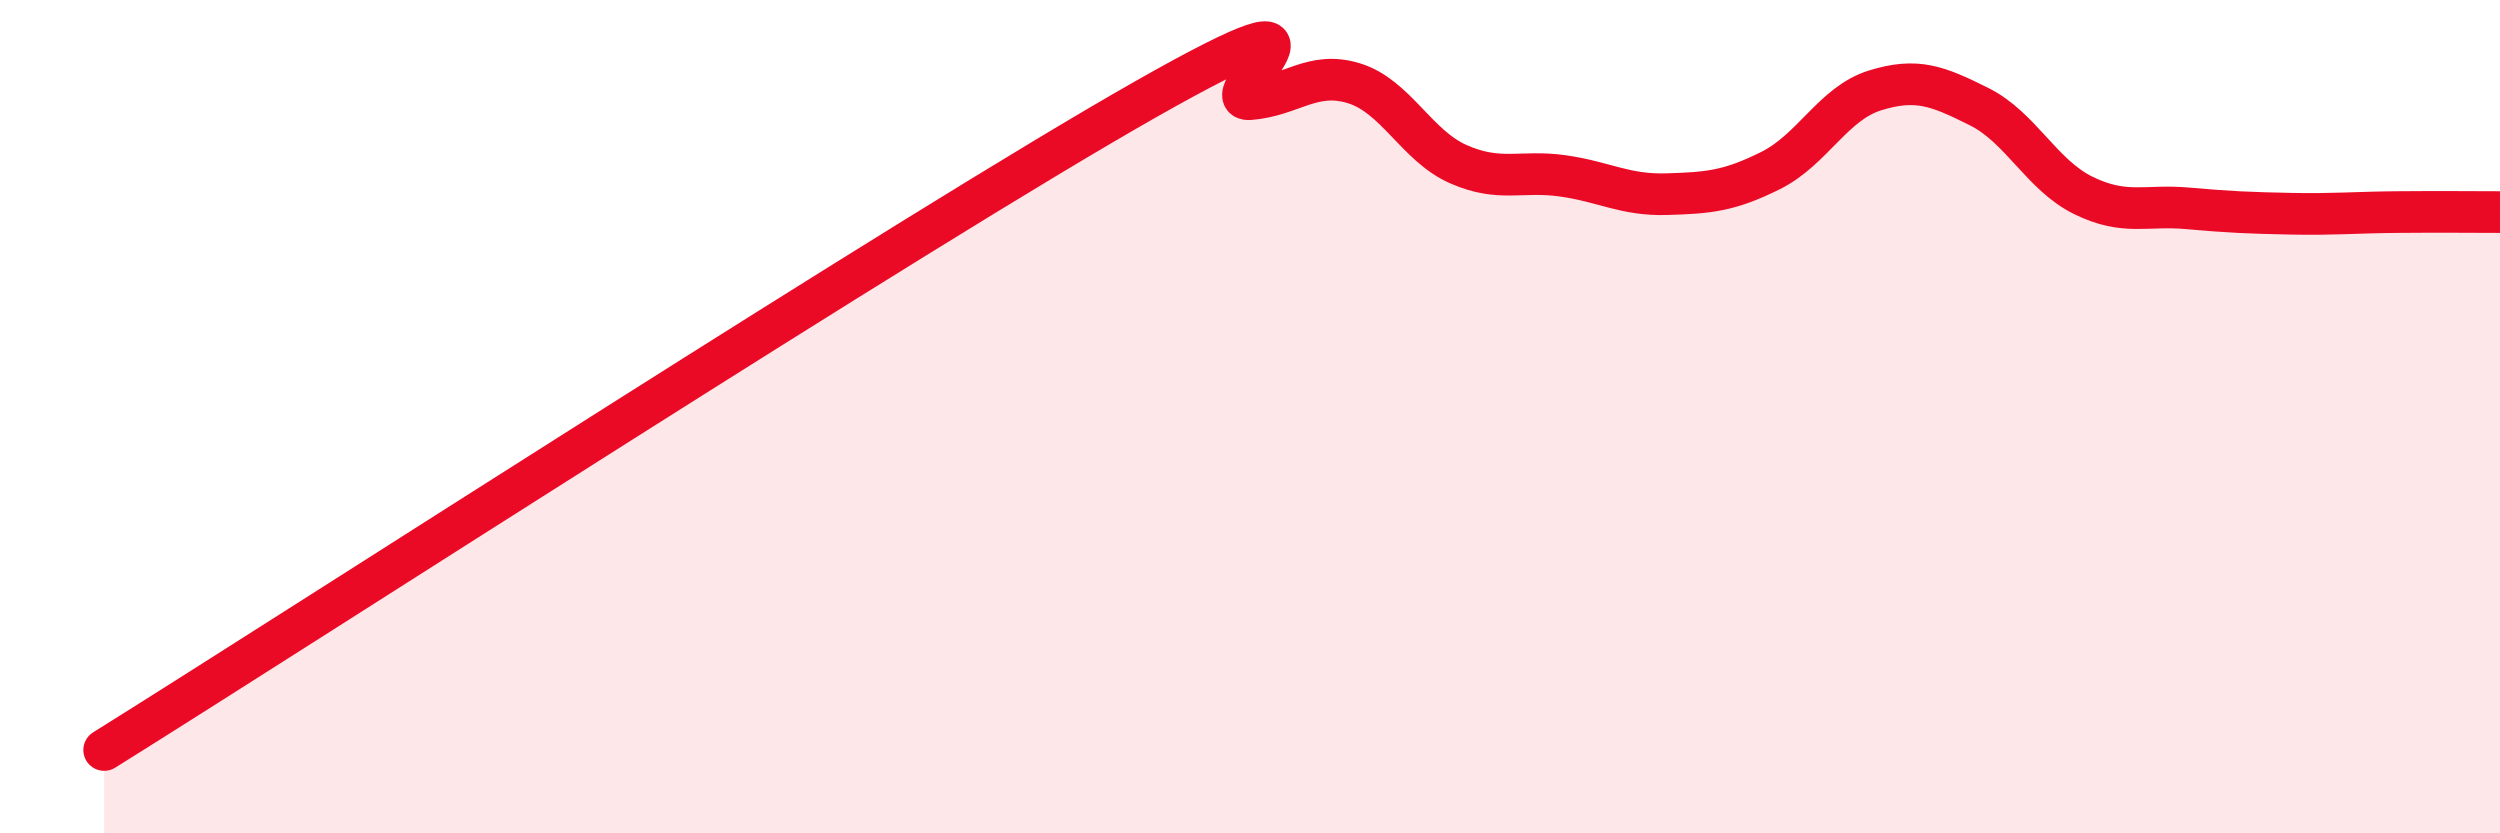
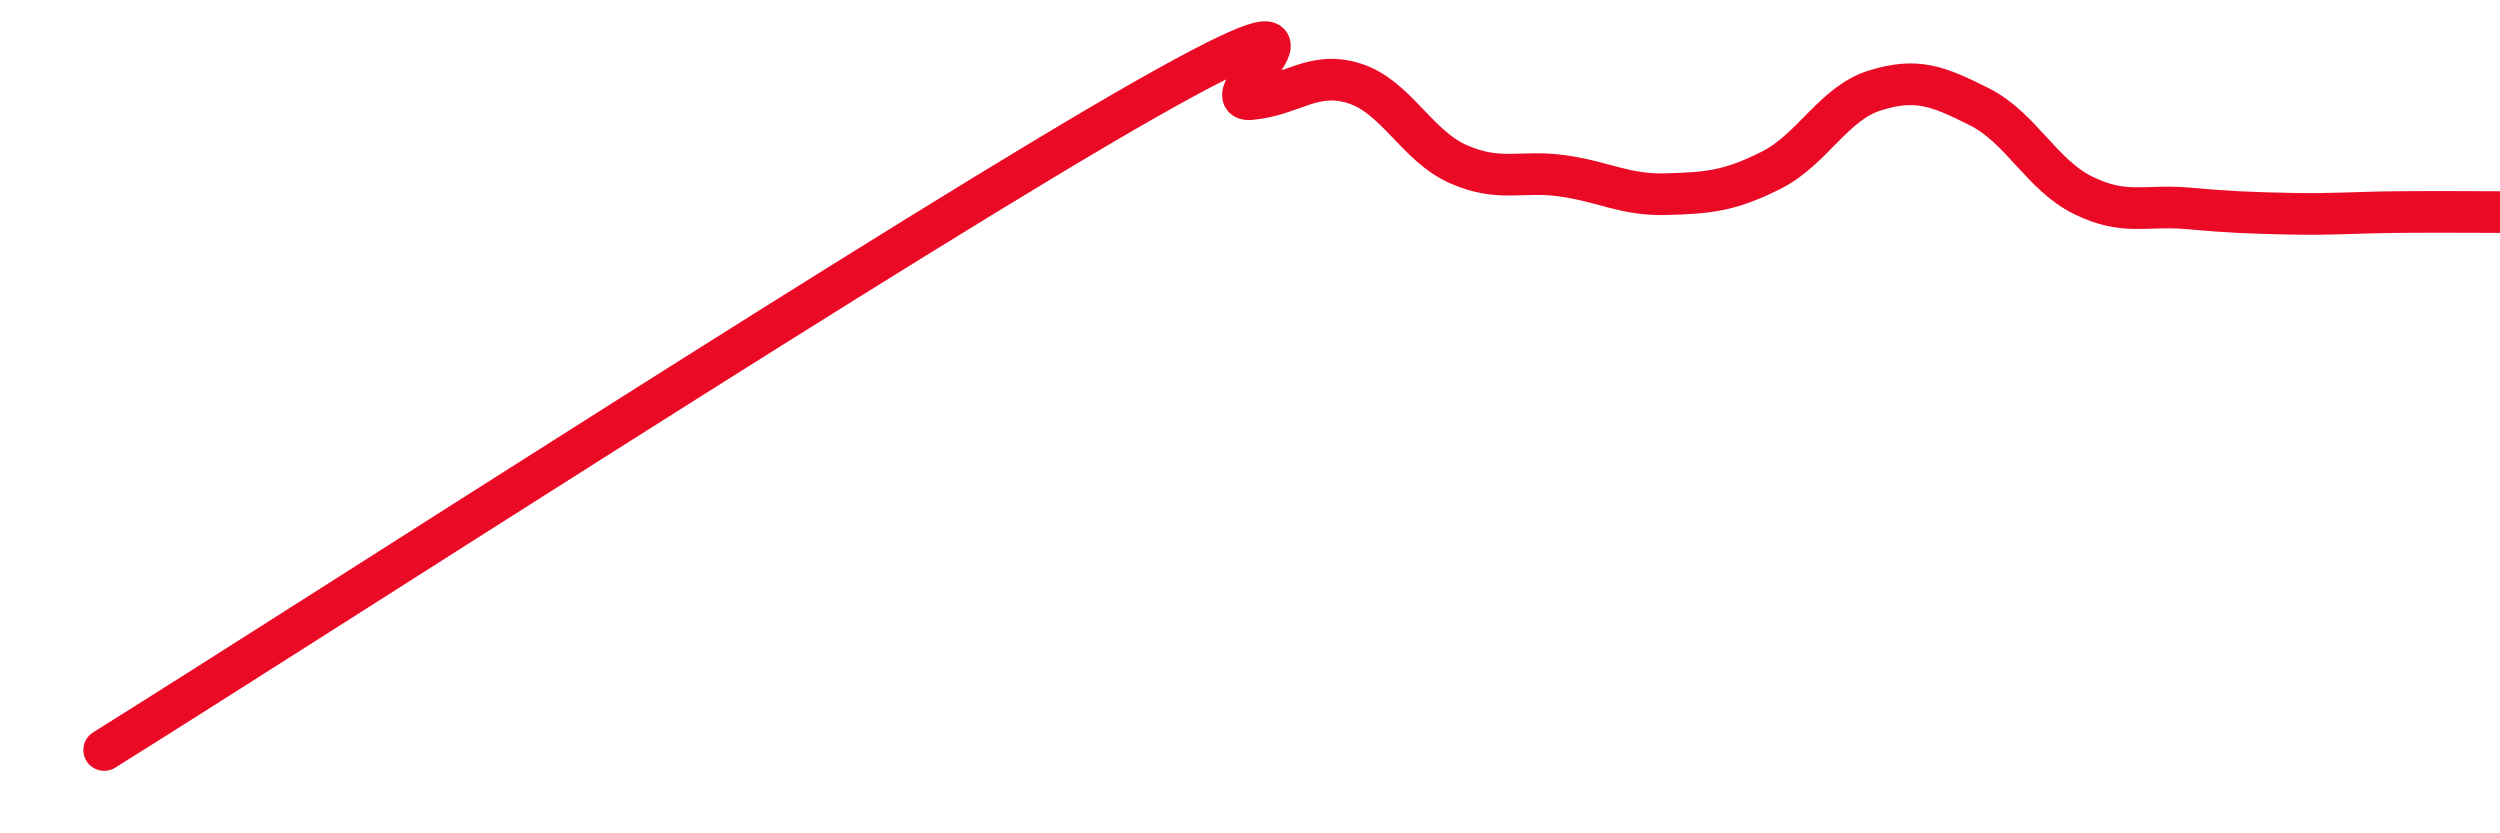
<svg xmlns="http://www.w3.org/2000/svg" width="60" height="20" viewBox="0 0 60 20">
-   <path d="M 2.5,18 C 7.5,14.88 22,5.5 27.5,2.38 C 33,-0.74 29,2.46 30,2.38 C 31,2.3 31.5,1.69 32.5,2 C 33.5,2.31 34,3.5 35,3.94 C 36,4.38 36.5,4.08 37.5,4.22 C 38.5,4.36 39,4.69 40,4.66 C 41,4.63 41.5,4.59 42.5,4.09 C 43.5,3.59 44,2.48 45,2.17 C 46,1.86 46.5,2.06 47.5,2.56 C 48.5,3.06 49,4.2 50,4.69 C 51,5.18 51.5,4.91 52.5,5 C 53.5,5.09 54,5.11 55,5.13 C 56,5.15 56.5,5.1 57.5,5.09 C 58.5,5.08 59.5,5.09 60,5.09L60 20L2.5 20Z" fill="#EB0A25" opacity="0.1" stroke-linecap="round" stroke-linejoin="round" />
  <path d="M 2.5,18 C 7.5,14.88 22,5.5 27.5,2.38 C 33,-0.74 29,2.46 30,2.38 C 31,2.3 31.5,1.69 32.5,2 C 33.5,2.31 34,3.5 35,3.94 C 36,4.38 36.5,4.08 37.5,4.22 C 38.5,4.36 39,4.69 40,4.66 C 41,4.63 41.5,4.59 42.5,4.09 C 43.5,3.59 44,2.48 45,2.17 C 46,1.86 46.5,2.06 47.5,2.56 C 48.5,3.06 49,4.2 50,4.69 C 51,5.18 51.5,4.91 52.5,5 C 53.5,5.09 54,5.11 55,5.13 C 56,5.15 56.5,5.1 57.5,5.09 C 58.5,5.08 59.5,5.09 60,5.09" stroke="#EB0A25" stroke-width="1" fill="none" stroke-linecap="round" stroke-linejoin="round" />
</svg>